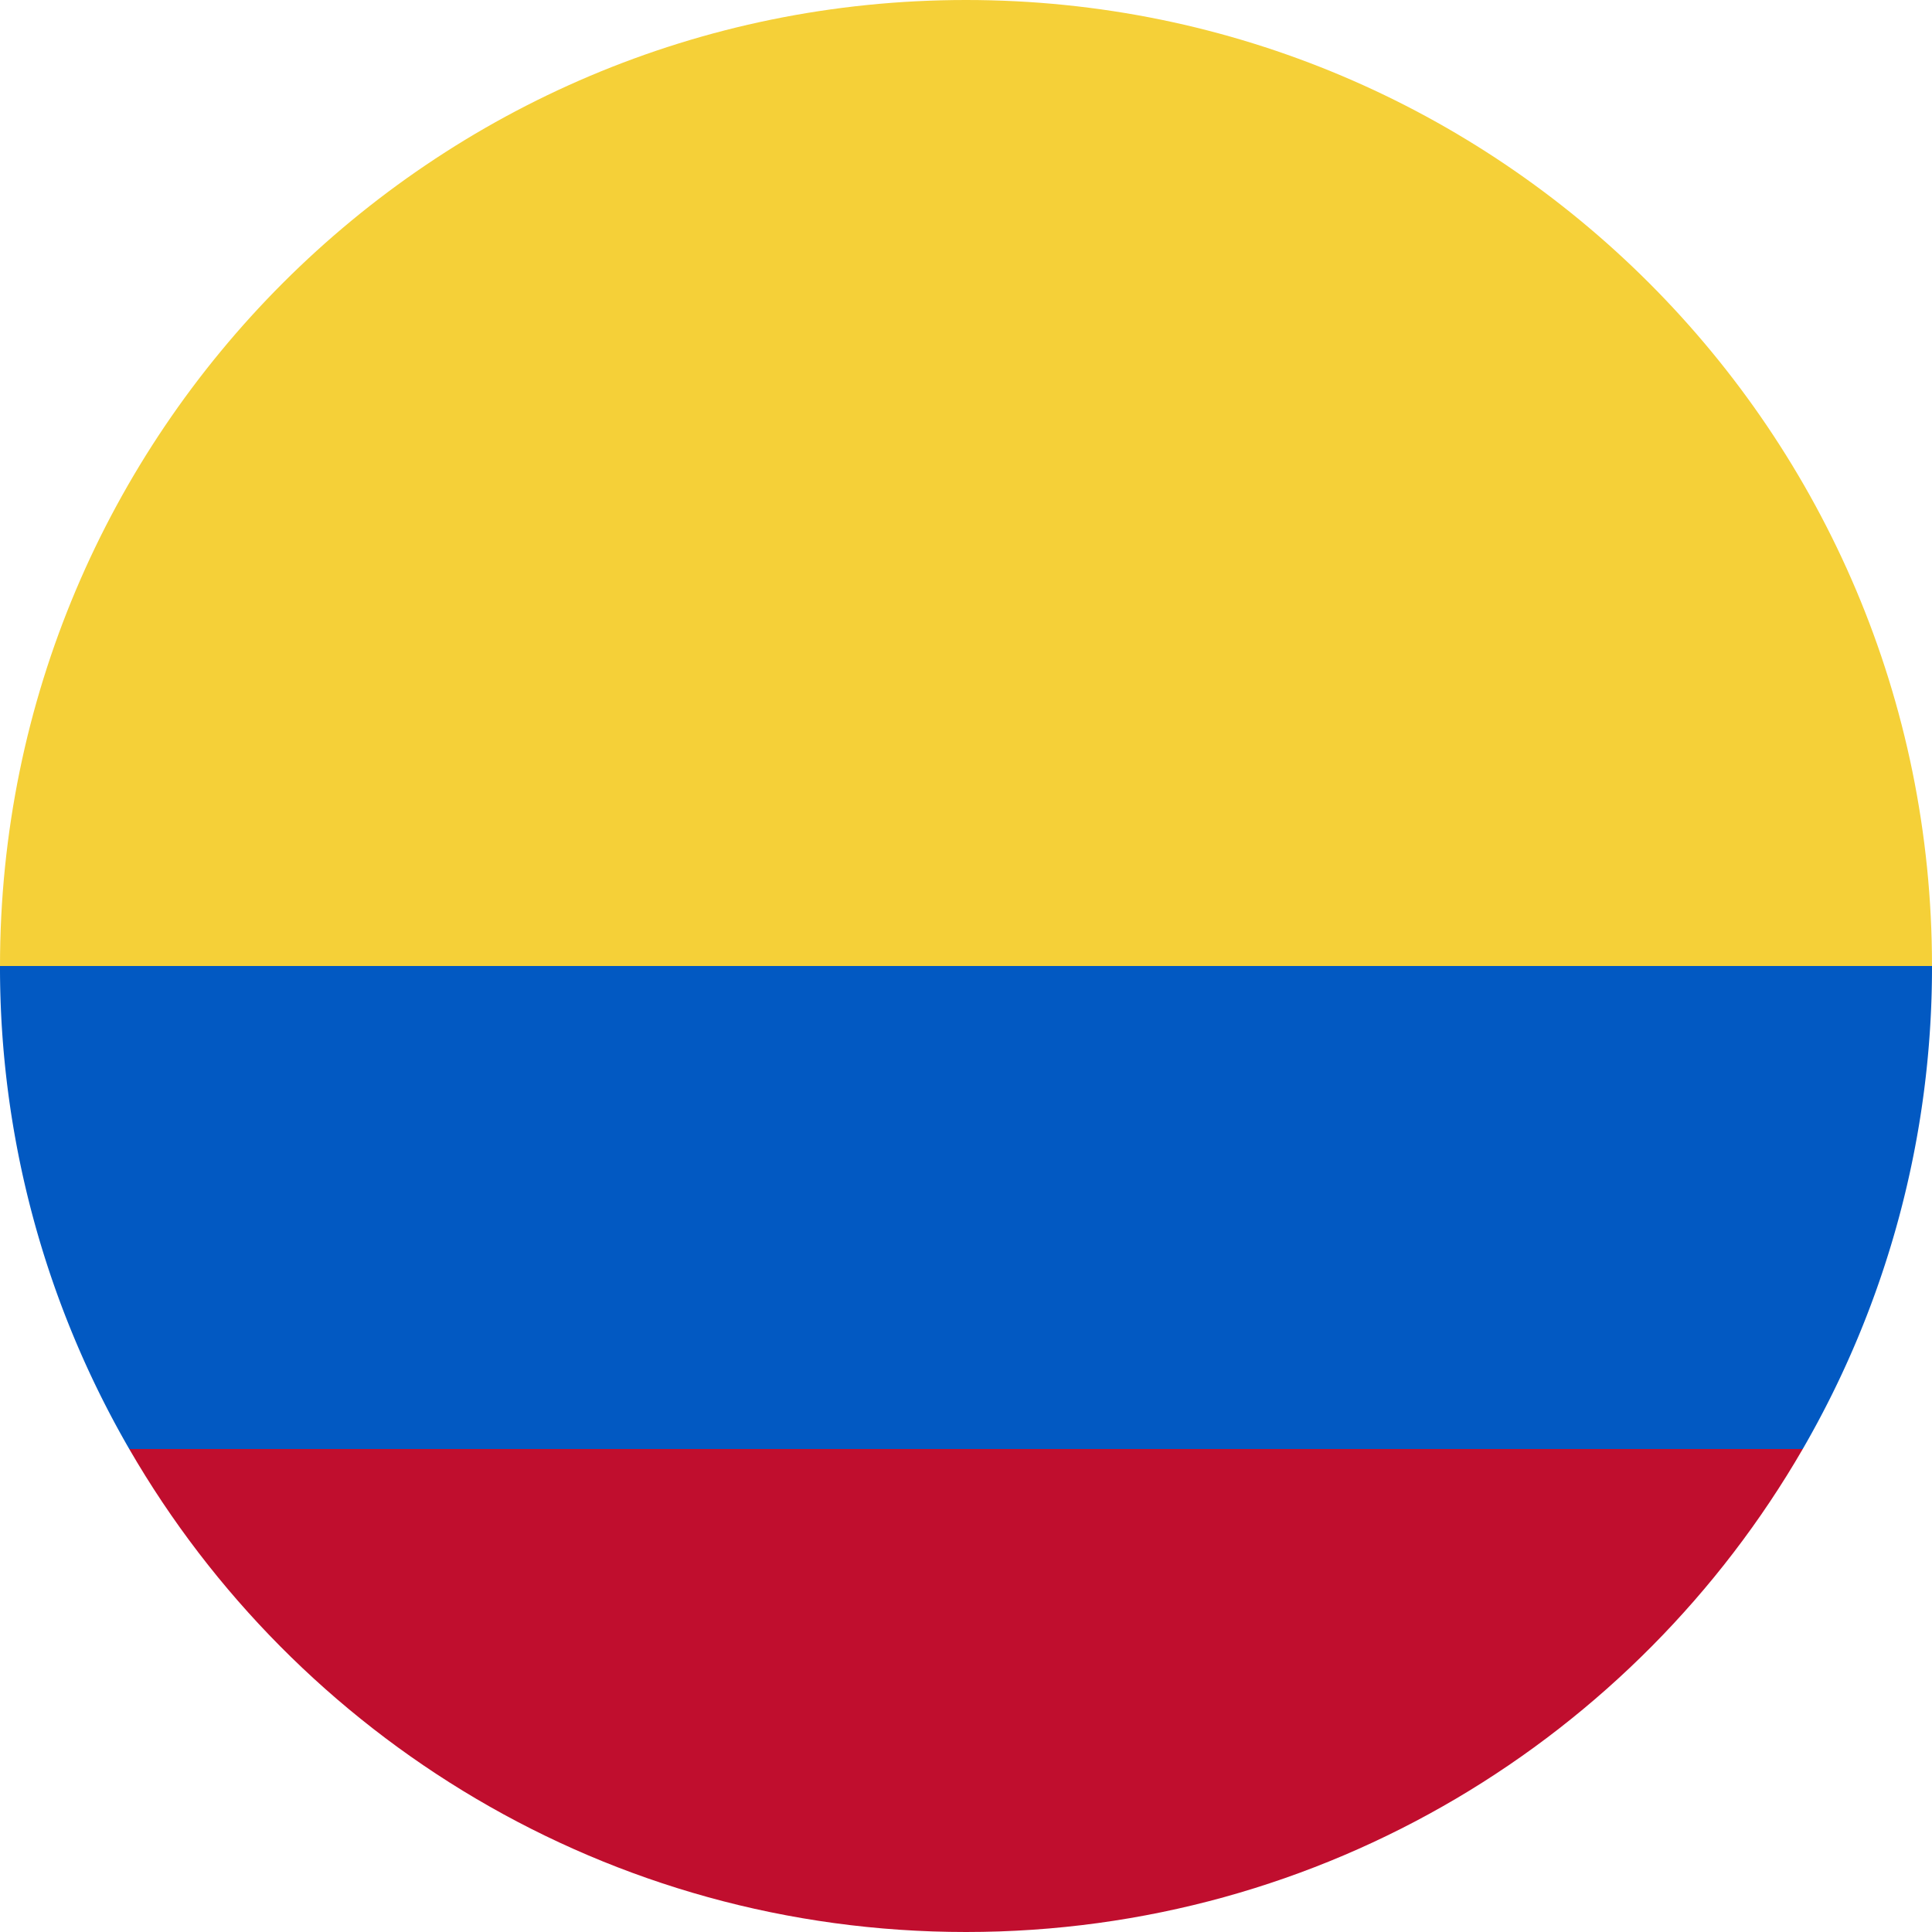
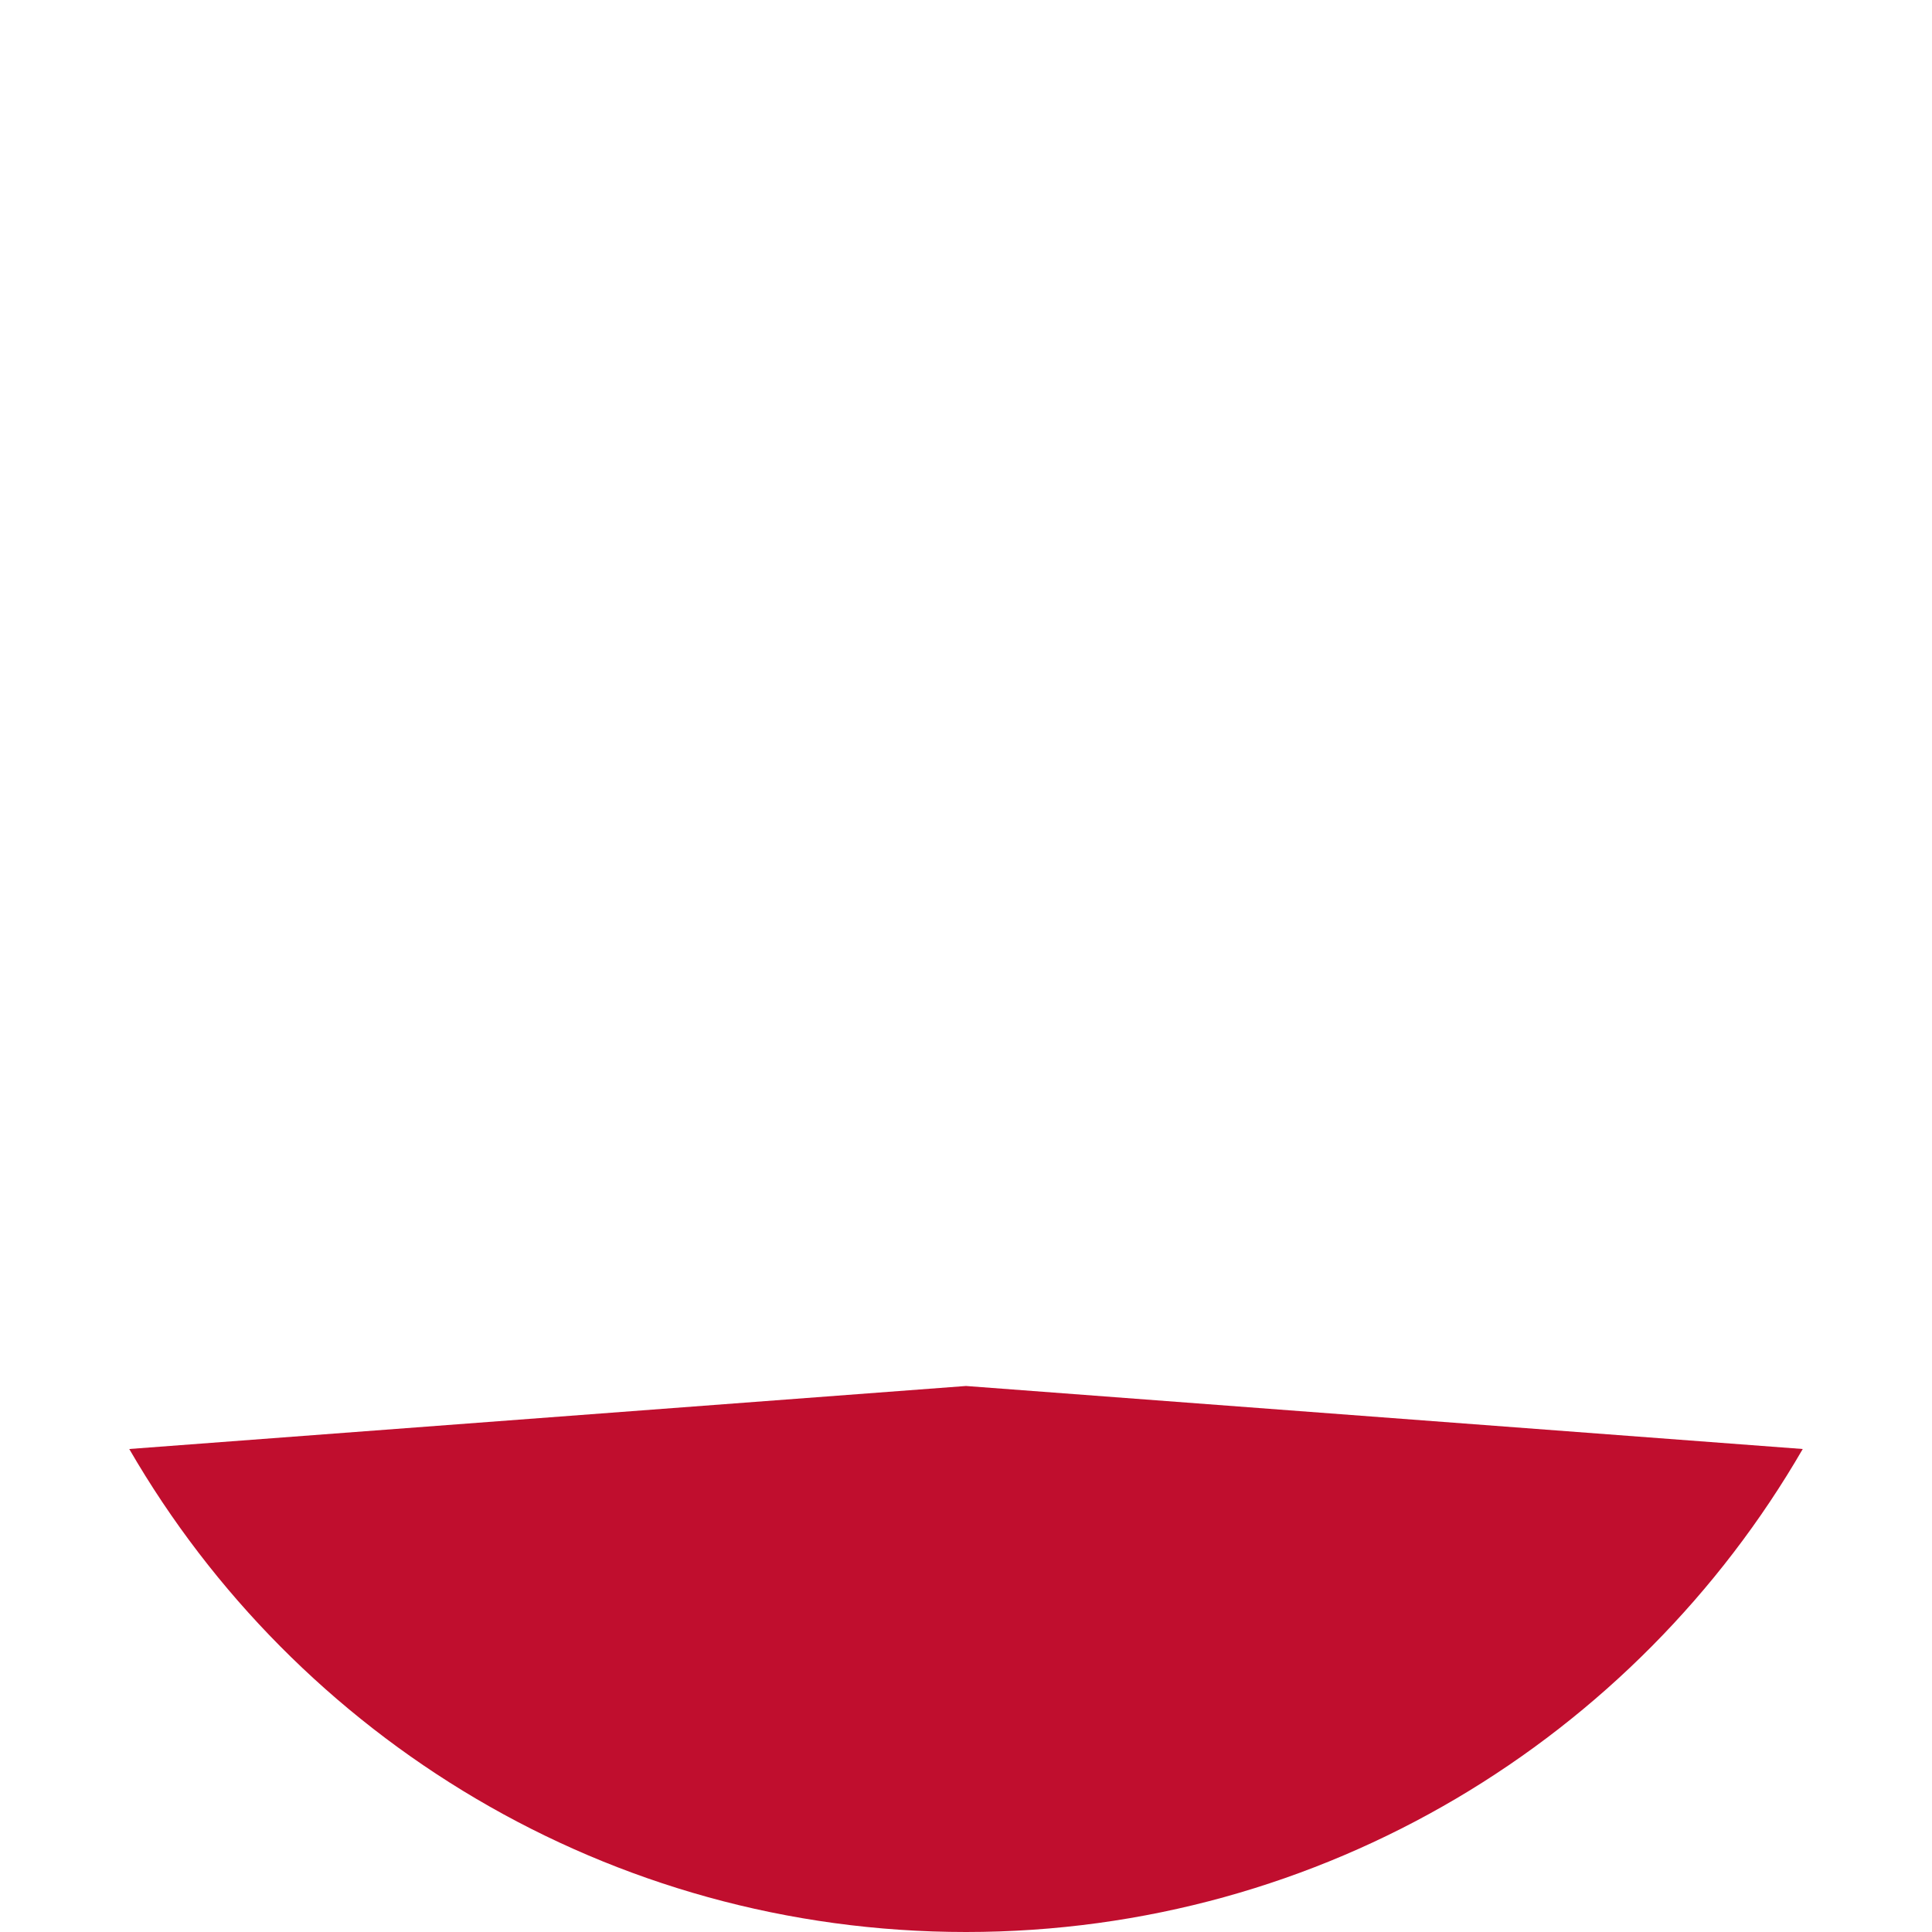
<svg xmlns="http://www.w3.org/2000/svg" width="60" height="60">
  <g fill="none" fill-rule="nonzero">
-     <path fill="#F5D038" d="M0 30C0 13.432 13.432 0 30 0c16.568 0 30 13.432 30 30l-30 2.609L0 30z" />
    <path fill="#C00E2E" d="M4.014 45C9.202 53.967 18.896 60 30 60c11.104 0 20.798-6.033 25.986-15L30 43.043 4.014 45z" />
-     <path fill="#0259C2" d="M55.986 45A29.862 29.862 0 0 0 60 30H0a29.862 29.862 0 0 0 4.014 15h51.972z" />
  </g>
</svg>